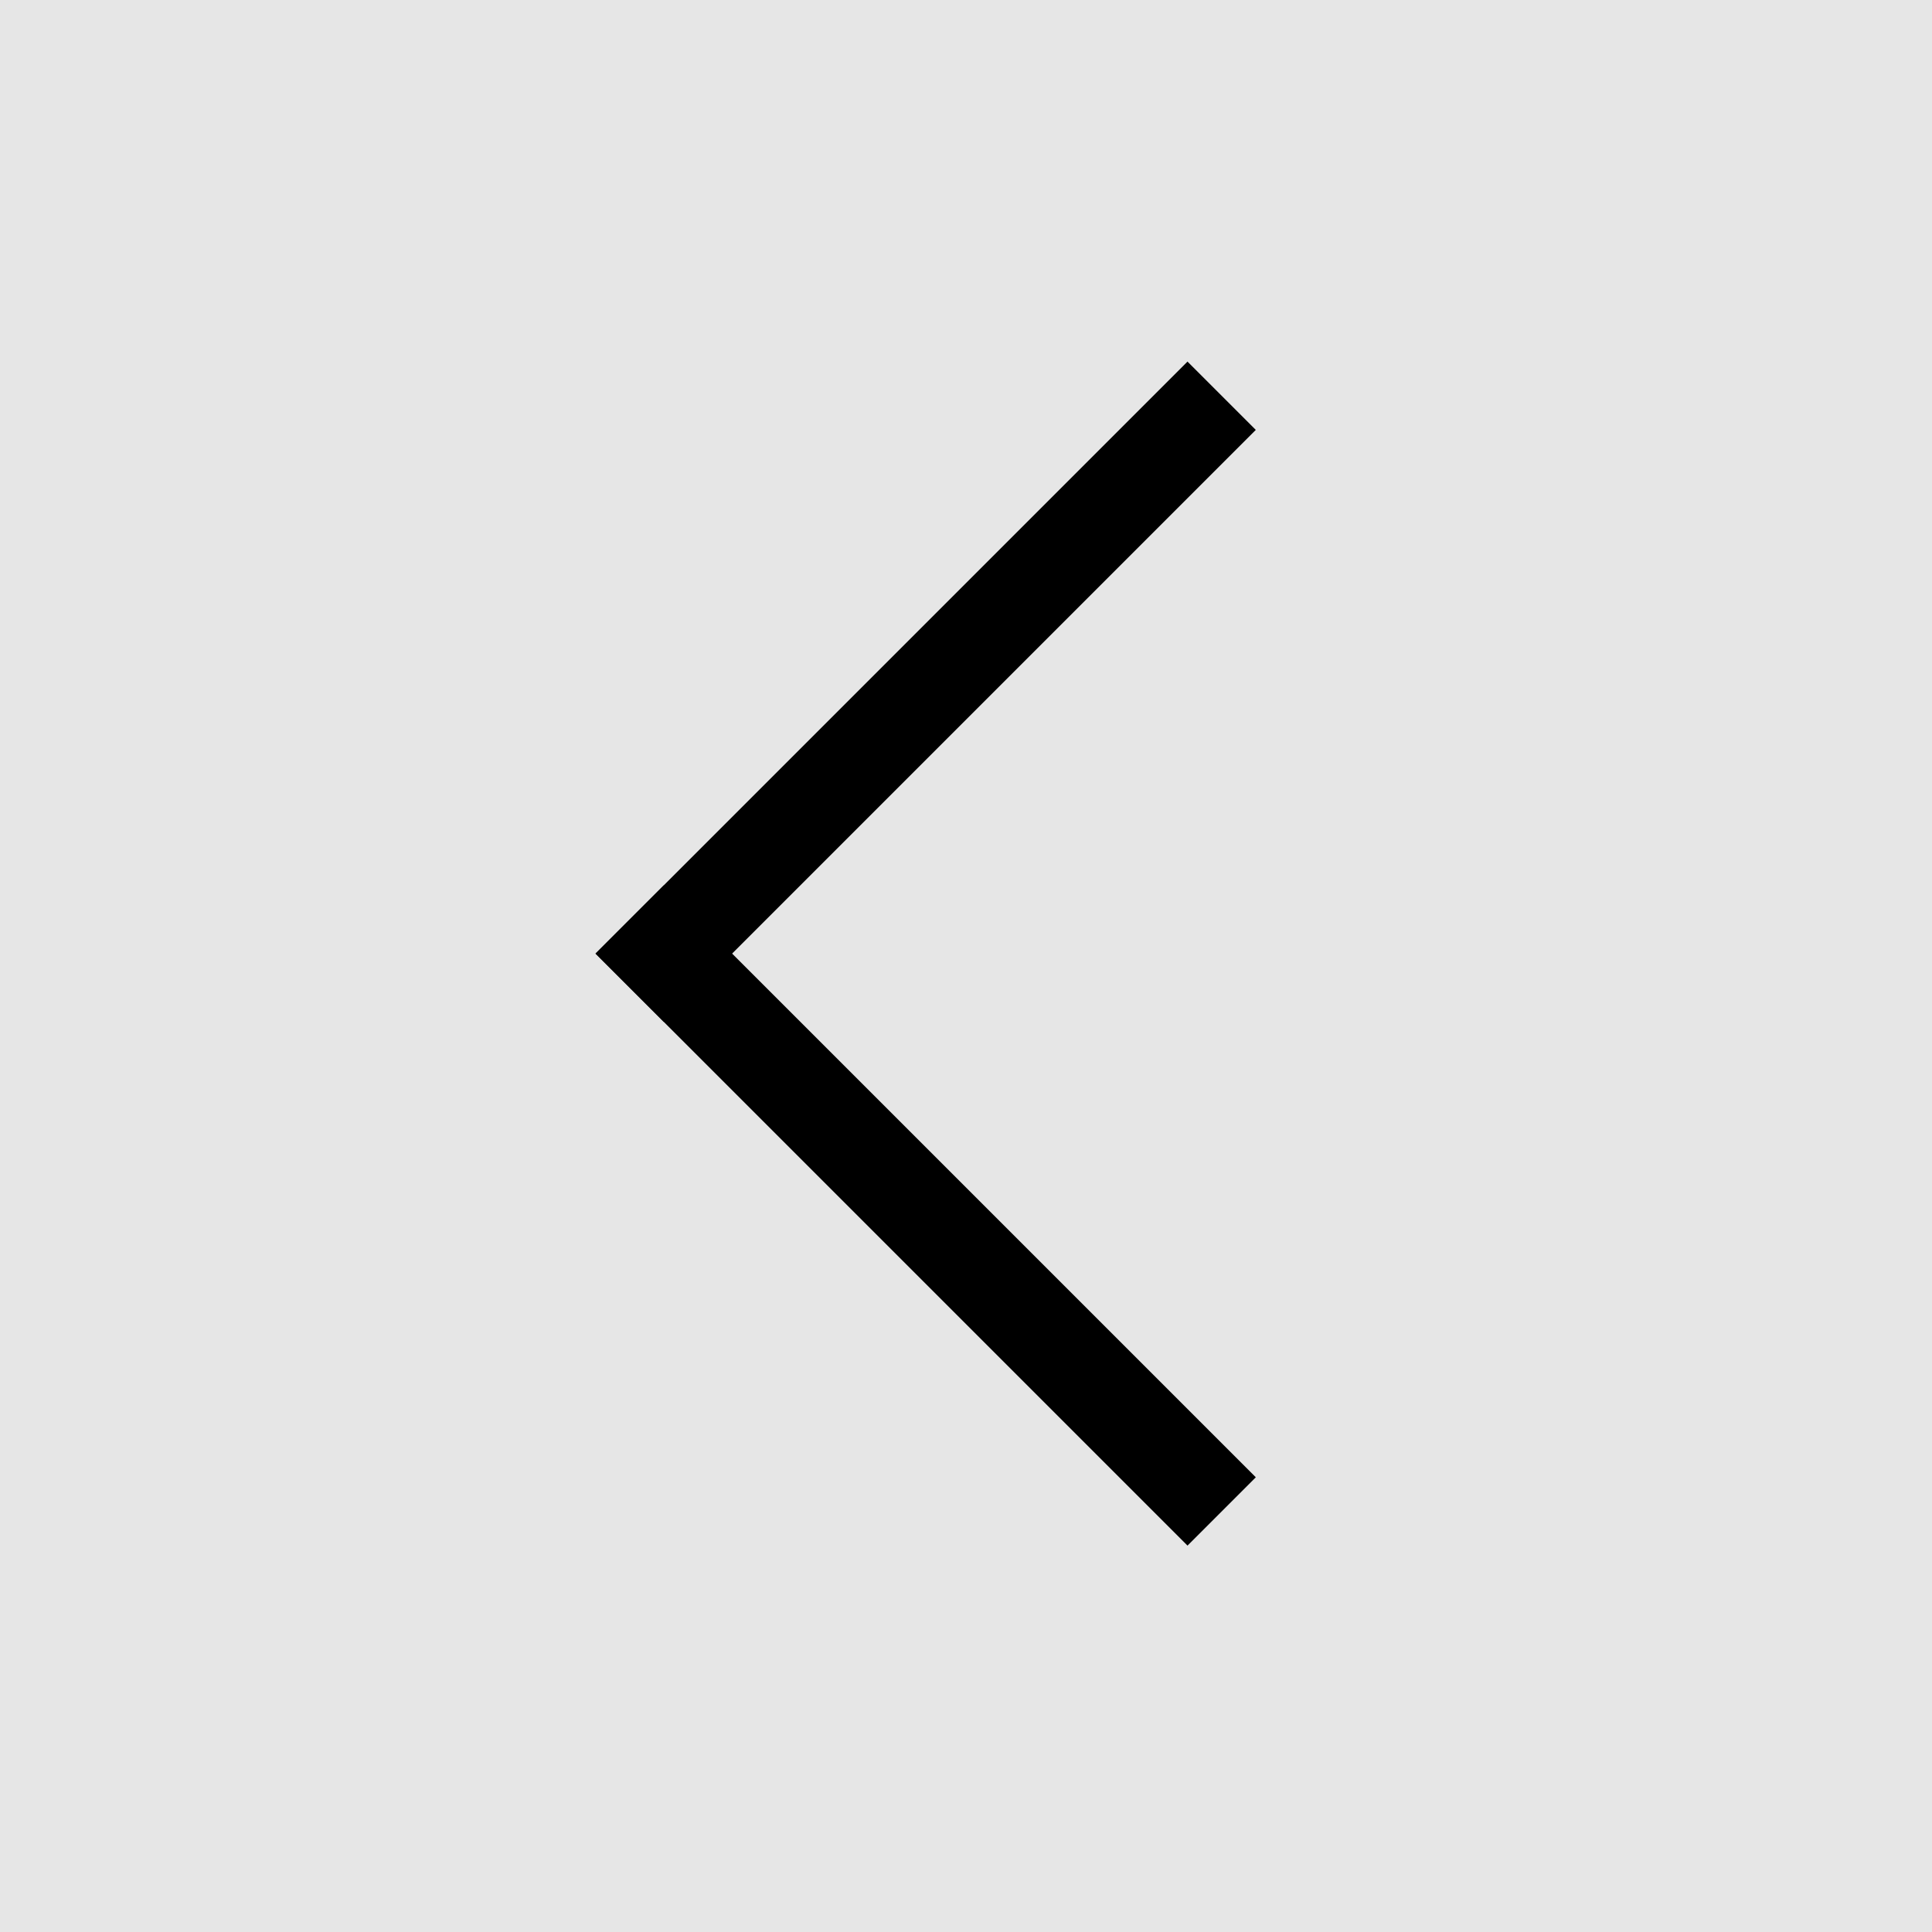
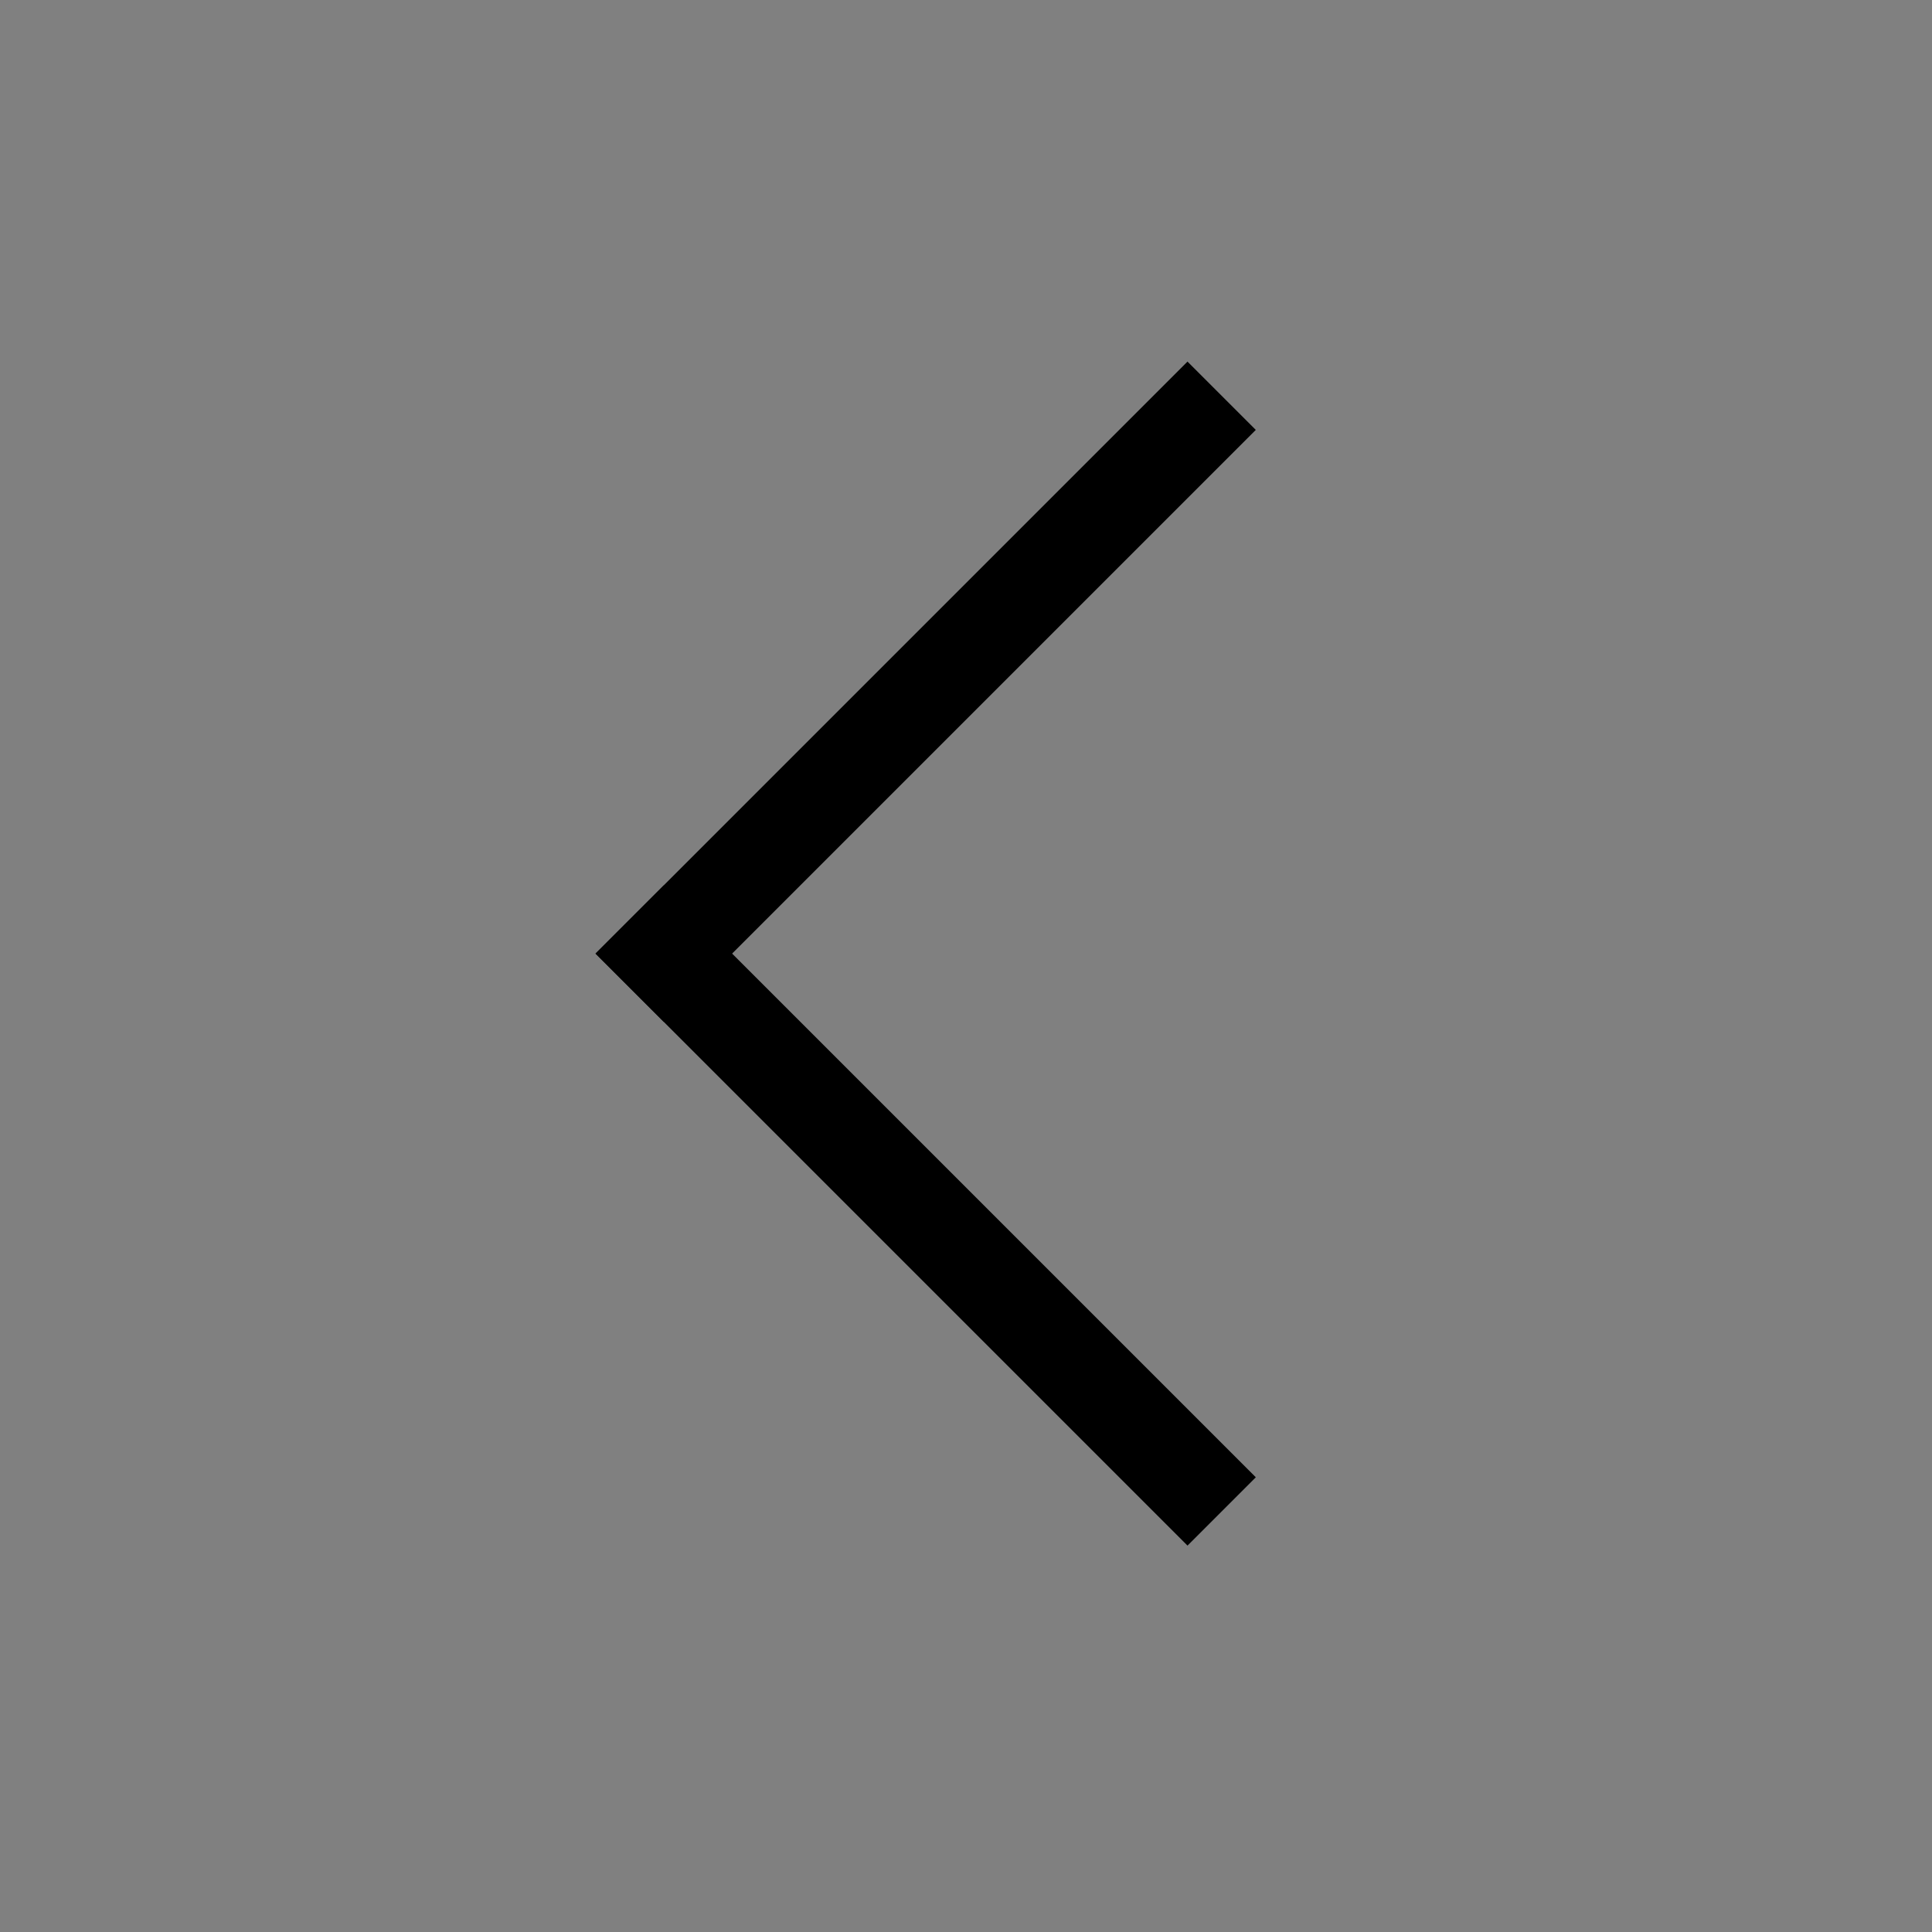
<svg xmlns="http://www.w3.org/2000/svg" width="60" height="60" viewBox="0 0 60 60">
  <rect x="0" y="0" width="60" height="60" fill="#808080" stroke="none" />
  <g id="グループ_977" data-name="グループ 977" transform="translate(1184 613) rotate(180)">
    <g id="グループ_973" data-name="グループ 973" transform="translate(-100)">
      <g id="グループ_976" data-name="グループ 976">
-         <rect id="長方形_6712" data-name="長方形 6712" width="60" height="60" transform="translate(1224 553)" fill="#fff" opacity="0.8" />
        <g id="グループ_975" data-name="グループ 975" transform="translate(-7.498 -3.865)">
          <rect id="長方形_6695" data-name="長方形 6695" width="26" height="3" transform="translate(1254.619 568.865) rotate(45)" />
          <rect id="長方形_6696" data-name="長方形 6696" width="26" height="3" transform="translate(1252.498 603.514) rotate(-45)" />
        </g>
      </g>
    </g>
  </g>
</svg>